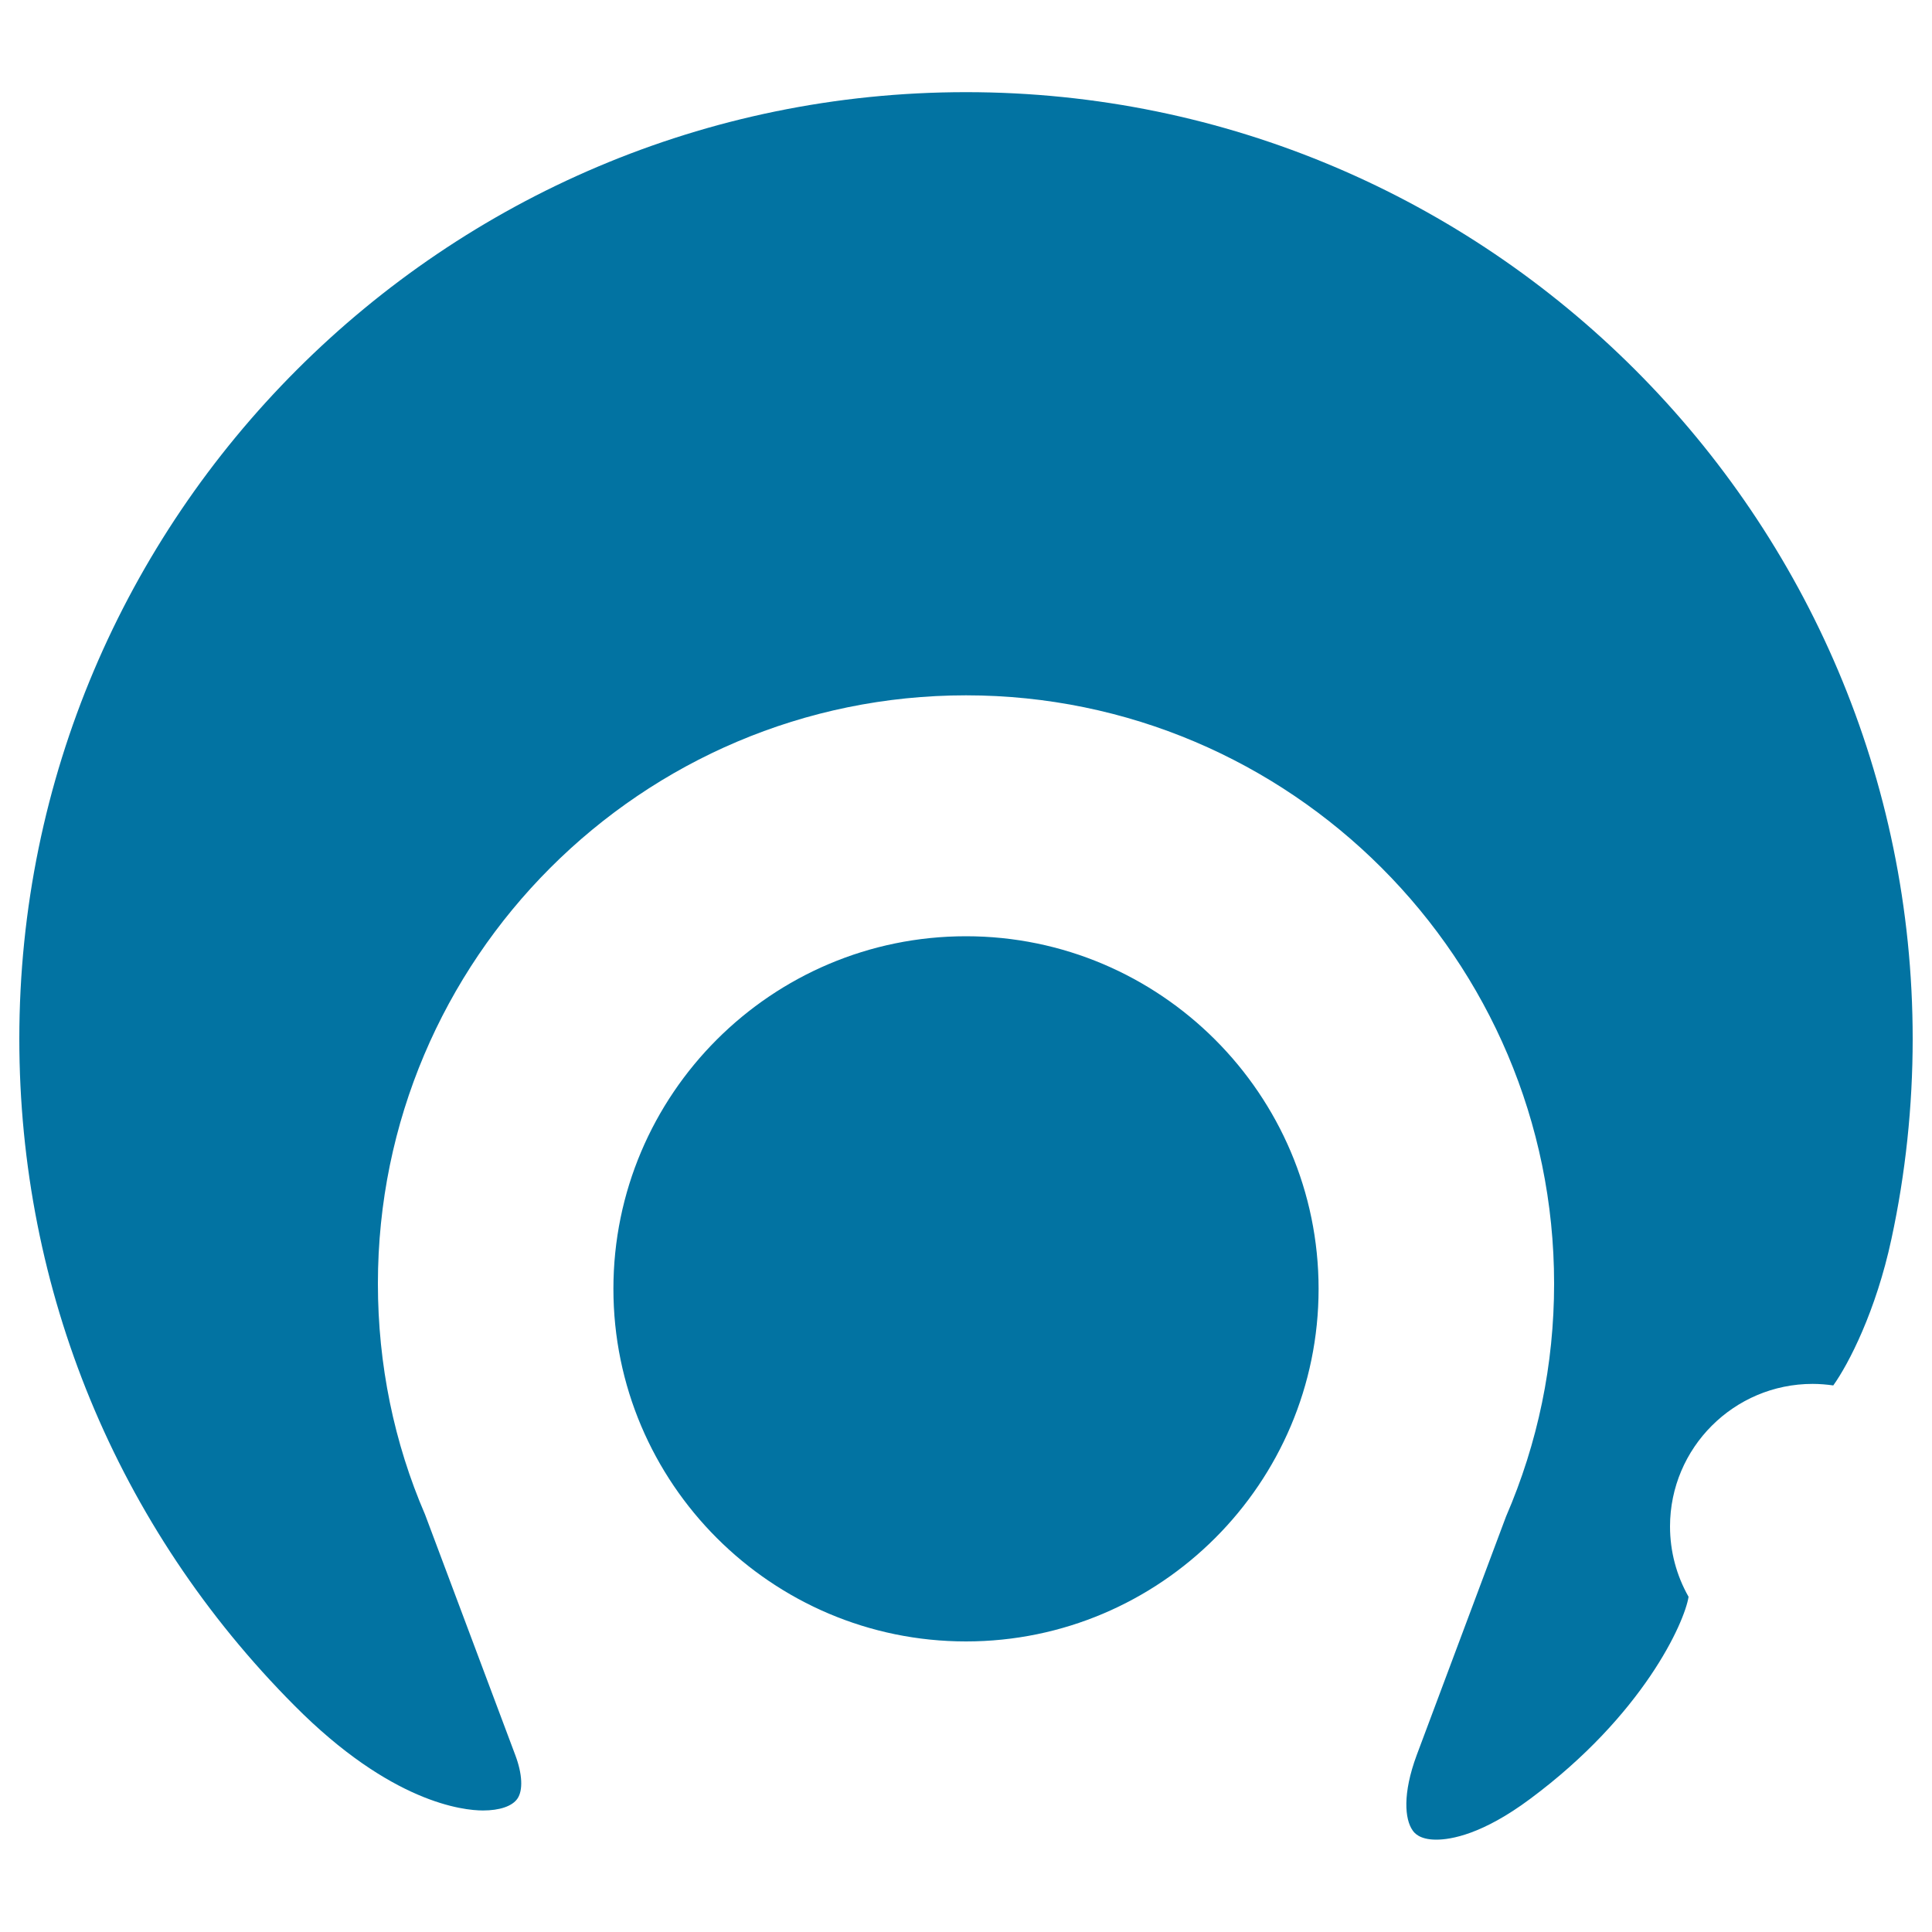
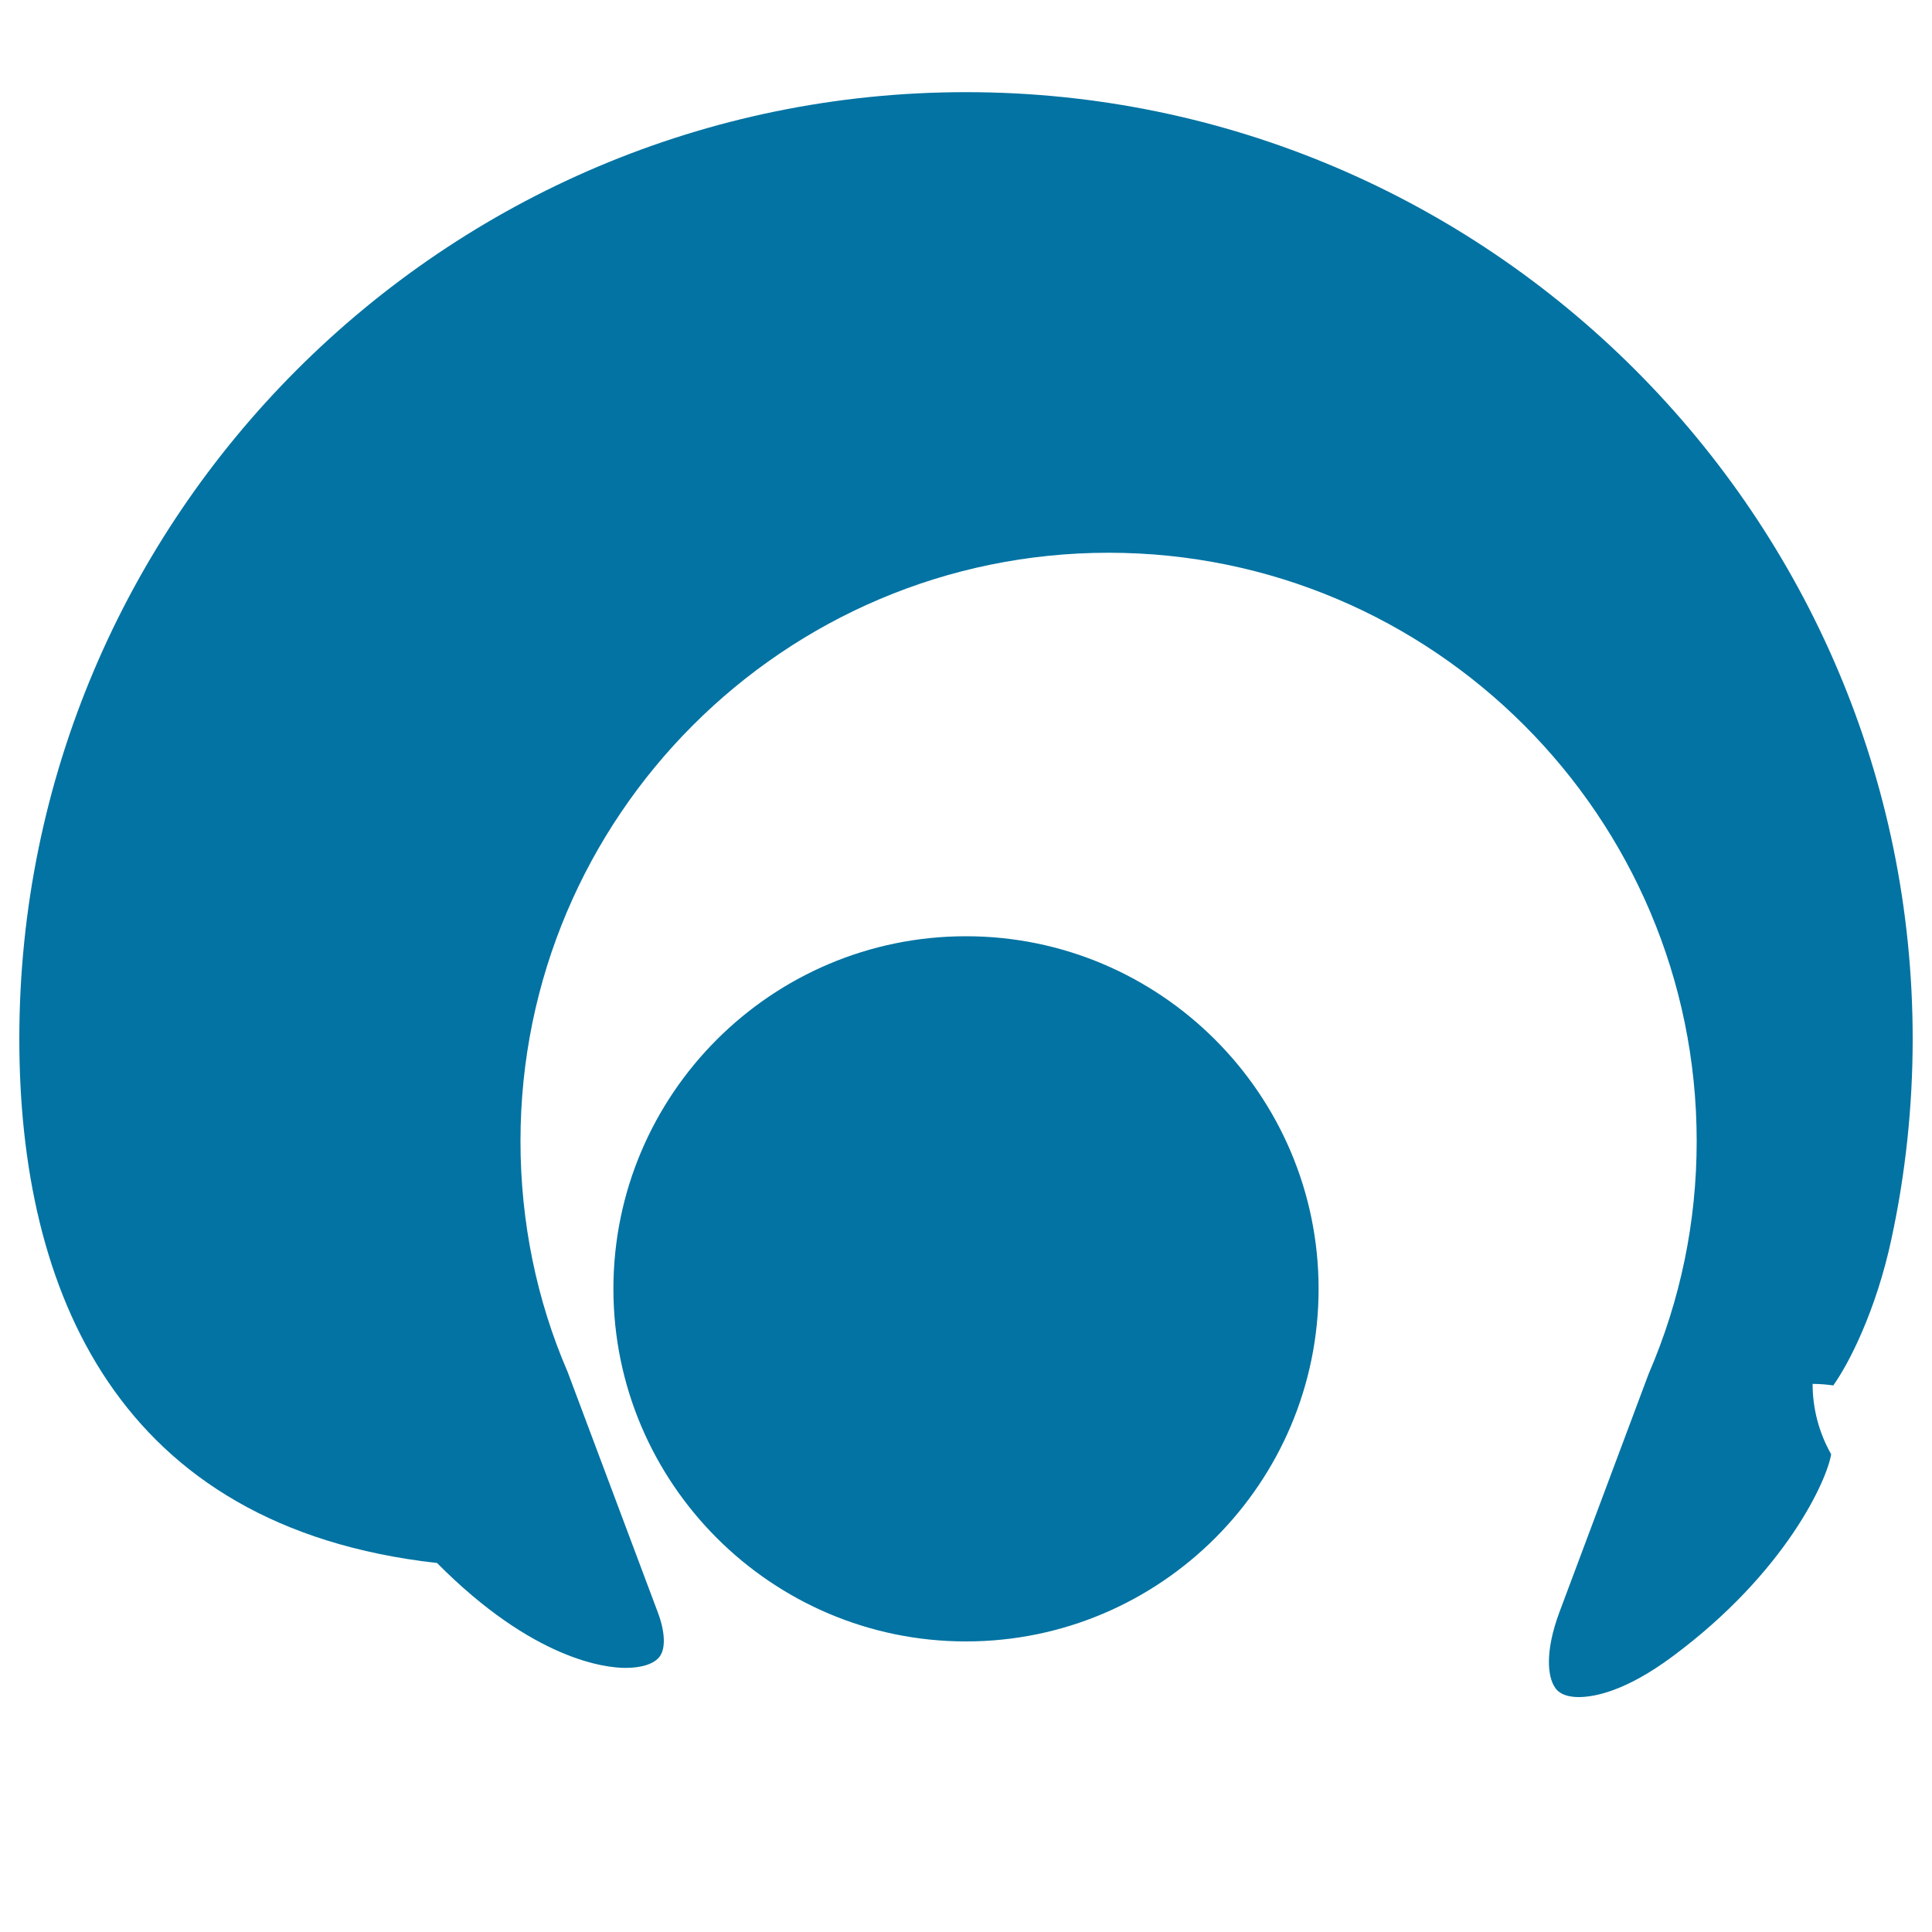
<svg xmlns="http://www.w3.org/2000/svg" viewBox="0 0 1000 1000" style="fill:#0273a2">
  <title>Kagoshima SVG icon</title>
  <g>
-     <path d="M990,537.7c0,34.9-3.7,69.8-11,103.6c-8,37.3-22.1,64.6-30.1,75.8c-3.5-0.5-7.1-0.8-10.7-0.8c-40.7,0-73.8,33.1-73.8,73.8c0,12.8,3.3,25.3,9.6,36.4c-2.1,13.3-23.4,61.1-82,104.6c-24.7,18.4-41,21.1-48.6,21.1c-8.9,0-11.5-3.7-12.3-4.9c-3.9-5.6-5.3-18.7,2.2-38.9l46.2-123.4c16.5-38.2,24.9-78.7,24.9-120.6c0-167.9-136.6-304.5-304.4-304.5c-167.9,0-304.4,136.6-304.4,304.5c0,41.9,8.4,82.5,24.4,119.5l46.7,124.5c3.7,9.8,4.1,18.3,1.1,22.6c-2.7,3.9-9.2,6.1-17.8,6.1c0,0,0,0,0,0c-10.2,0-47.6-3.9-97.6-54.3C60.5,790.5,10,667.9,10,537.7c0-270.2,219.8-490,490-490C770.2,47.7,990,267.5,990,537.7z M500,484.6c-100.6,0-182.5,81.8-182.5,182.5c0,100.6,81.9,182.5,182.5,182.5s182.5-81.9,182.5-182.5S600.5,484.6,500,484.6z" />
+     <path d="M990,537.7c0,34.9-3.7,69.8-11,103.6c-8,37.3-22.1,64.6-30.1,75.8c-3.5-0.5-7.1-0.8-10.7-0.8c0,12.8,3.3,25.3,9.6,36.4c-2.1,13.3-23.4,61.1-82,104.6c-24.7,18.4-41,21.1-48.6,21.1c-8.9,0-11.5-3.7-12.3-4.9c-3.9-5.6-5.3-18.7,2.2-38.9l46.2-123.4c16.5-38.2,24.9-78.7,24.9-120.6c0-167.9-136.6-304.5-304.4-304.5c-167.9,0-304.4,136.6-304.4,304.5c0,41.9,8.4,82.5,24.4,119.5l46.7,124.5c3.7,9.8,4.1,18.3,1.1,22.6c-2.7,3.9-9.2,6.1-17.8,6.1c0,0,0,0,0,0c-10.2,0-47.6-3.9-97.6-54.3C60.5,790.5,10,667.9,10,537.7c0-270.2,219.8-490,490-490C770.2,47.7,990,267.5,990,537.7z M500,484.6c-100.6,0-182.5,81.8-182.5,182.5c0,100.6,81.9,182.5,182.5,182.5s182.5-81.9,182.5-182.5S600.5,484.6,500,484.6z" />
  </g>
</svg>